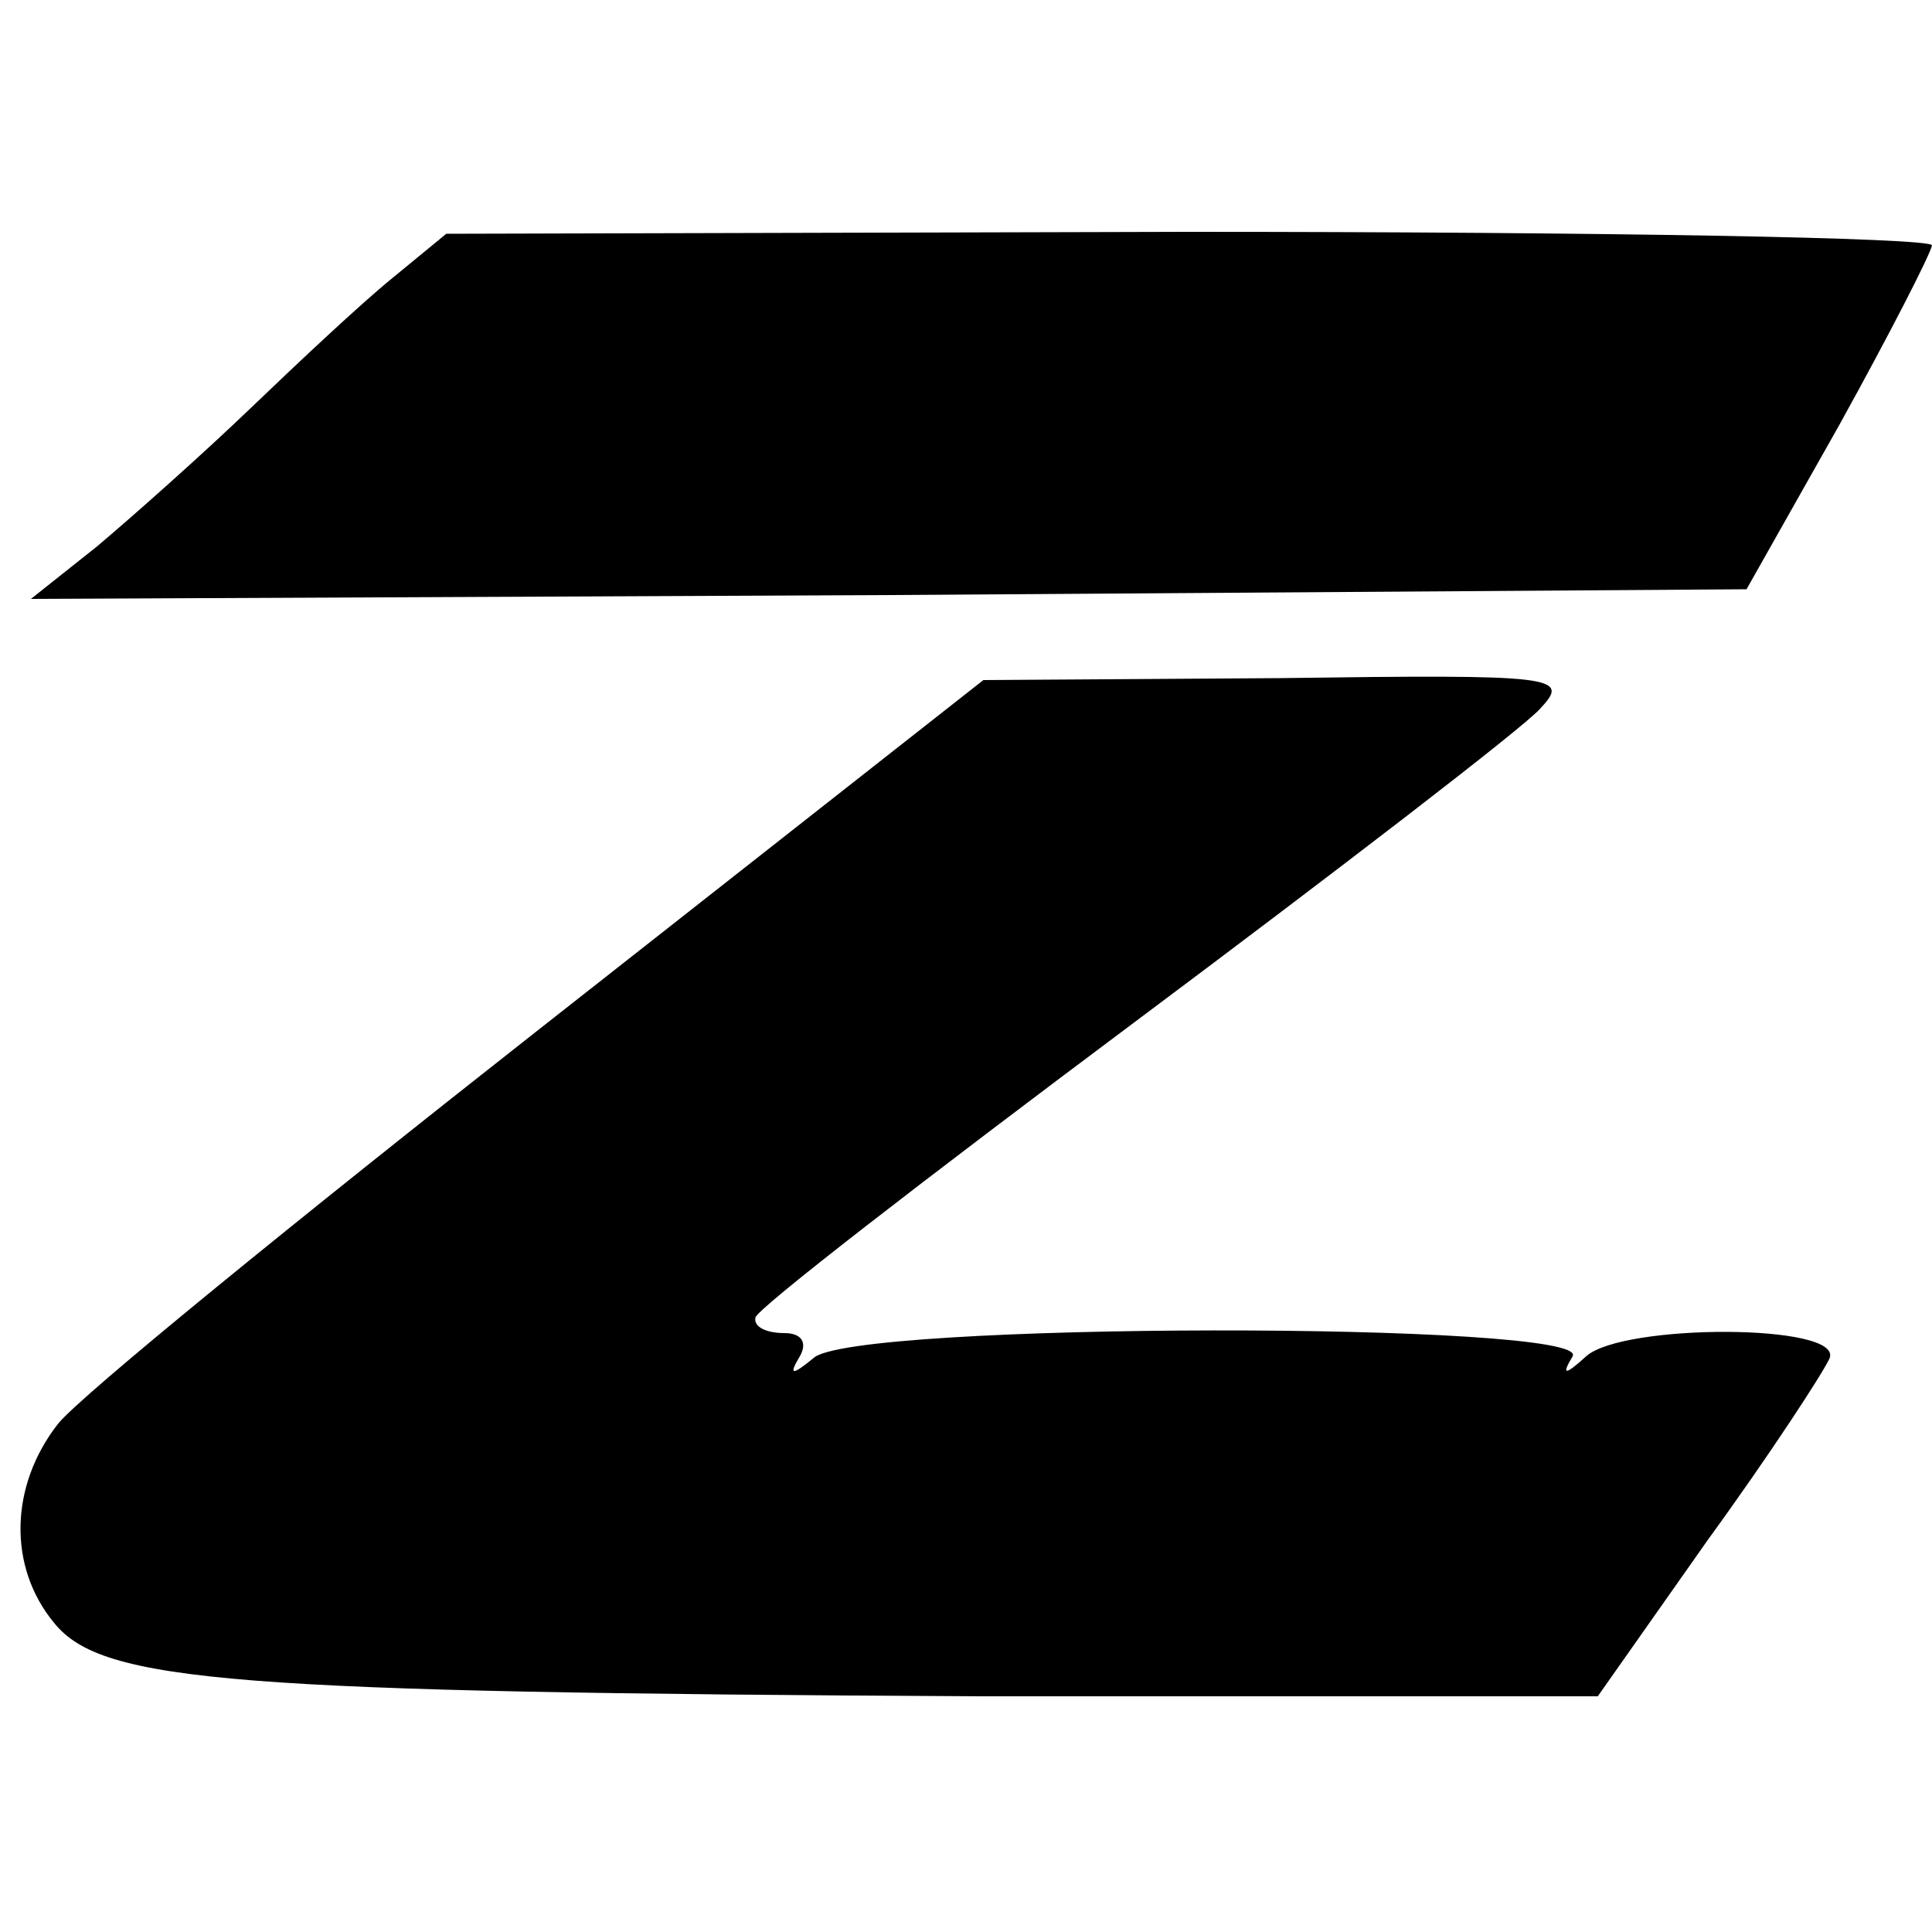
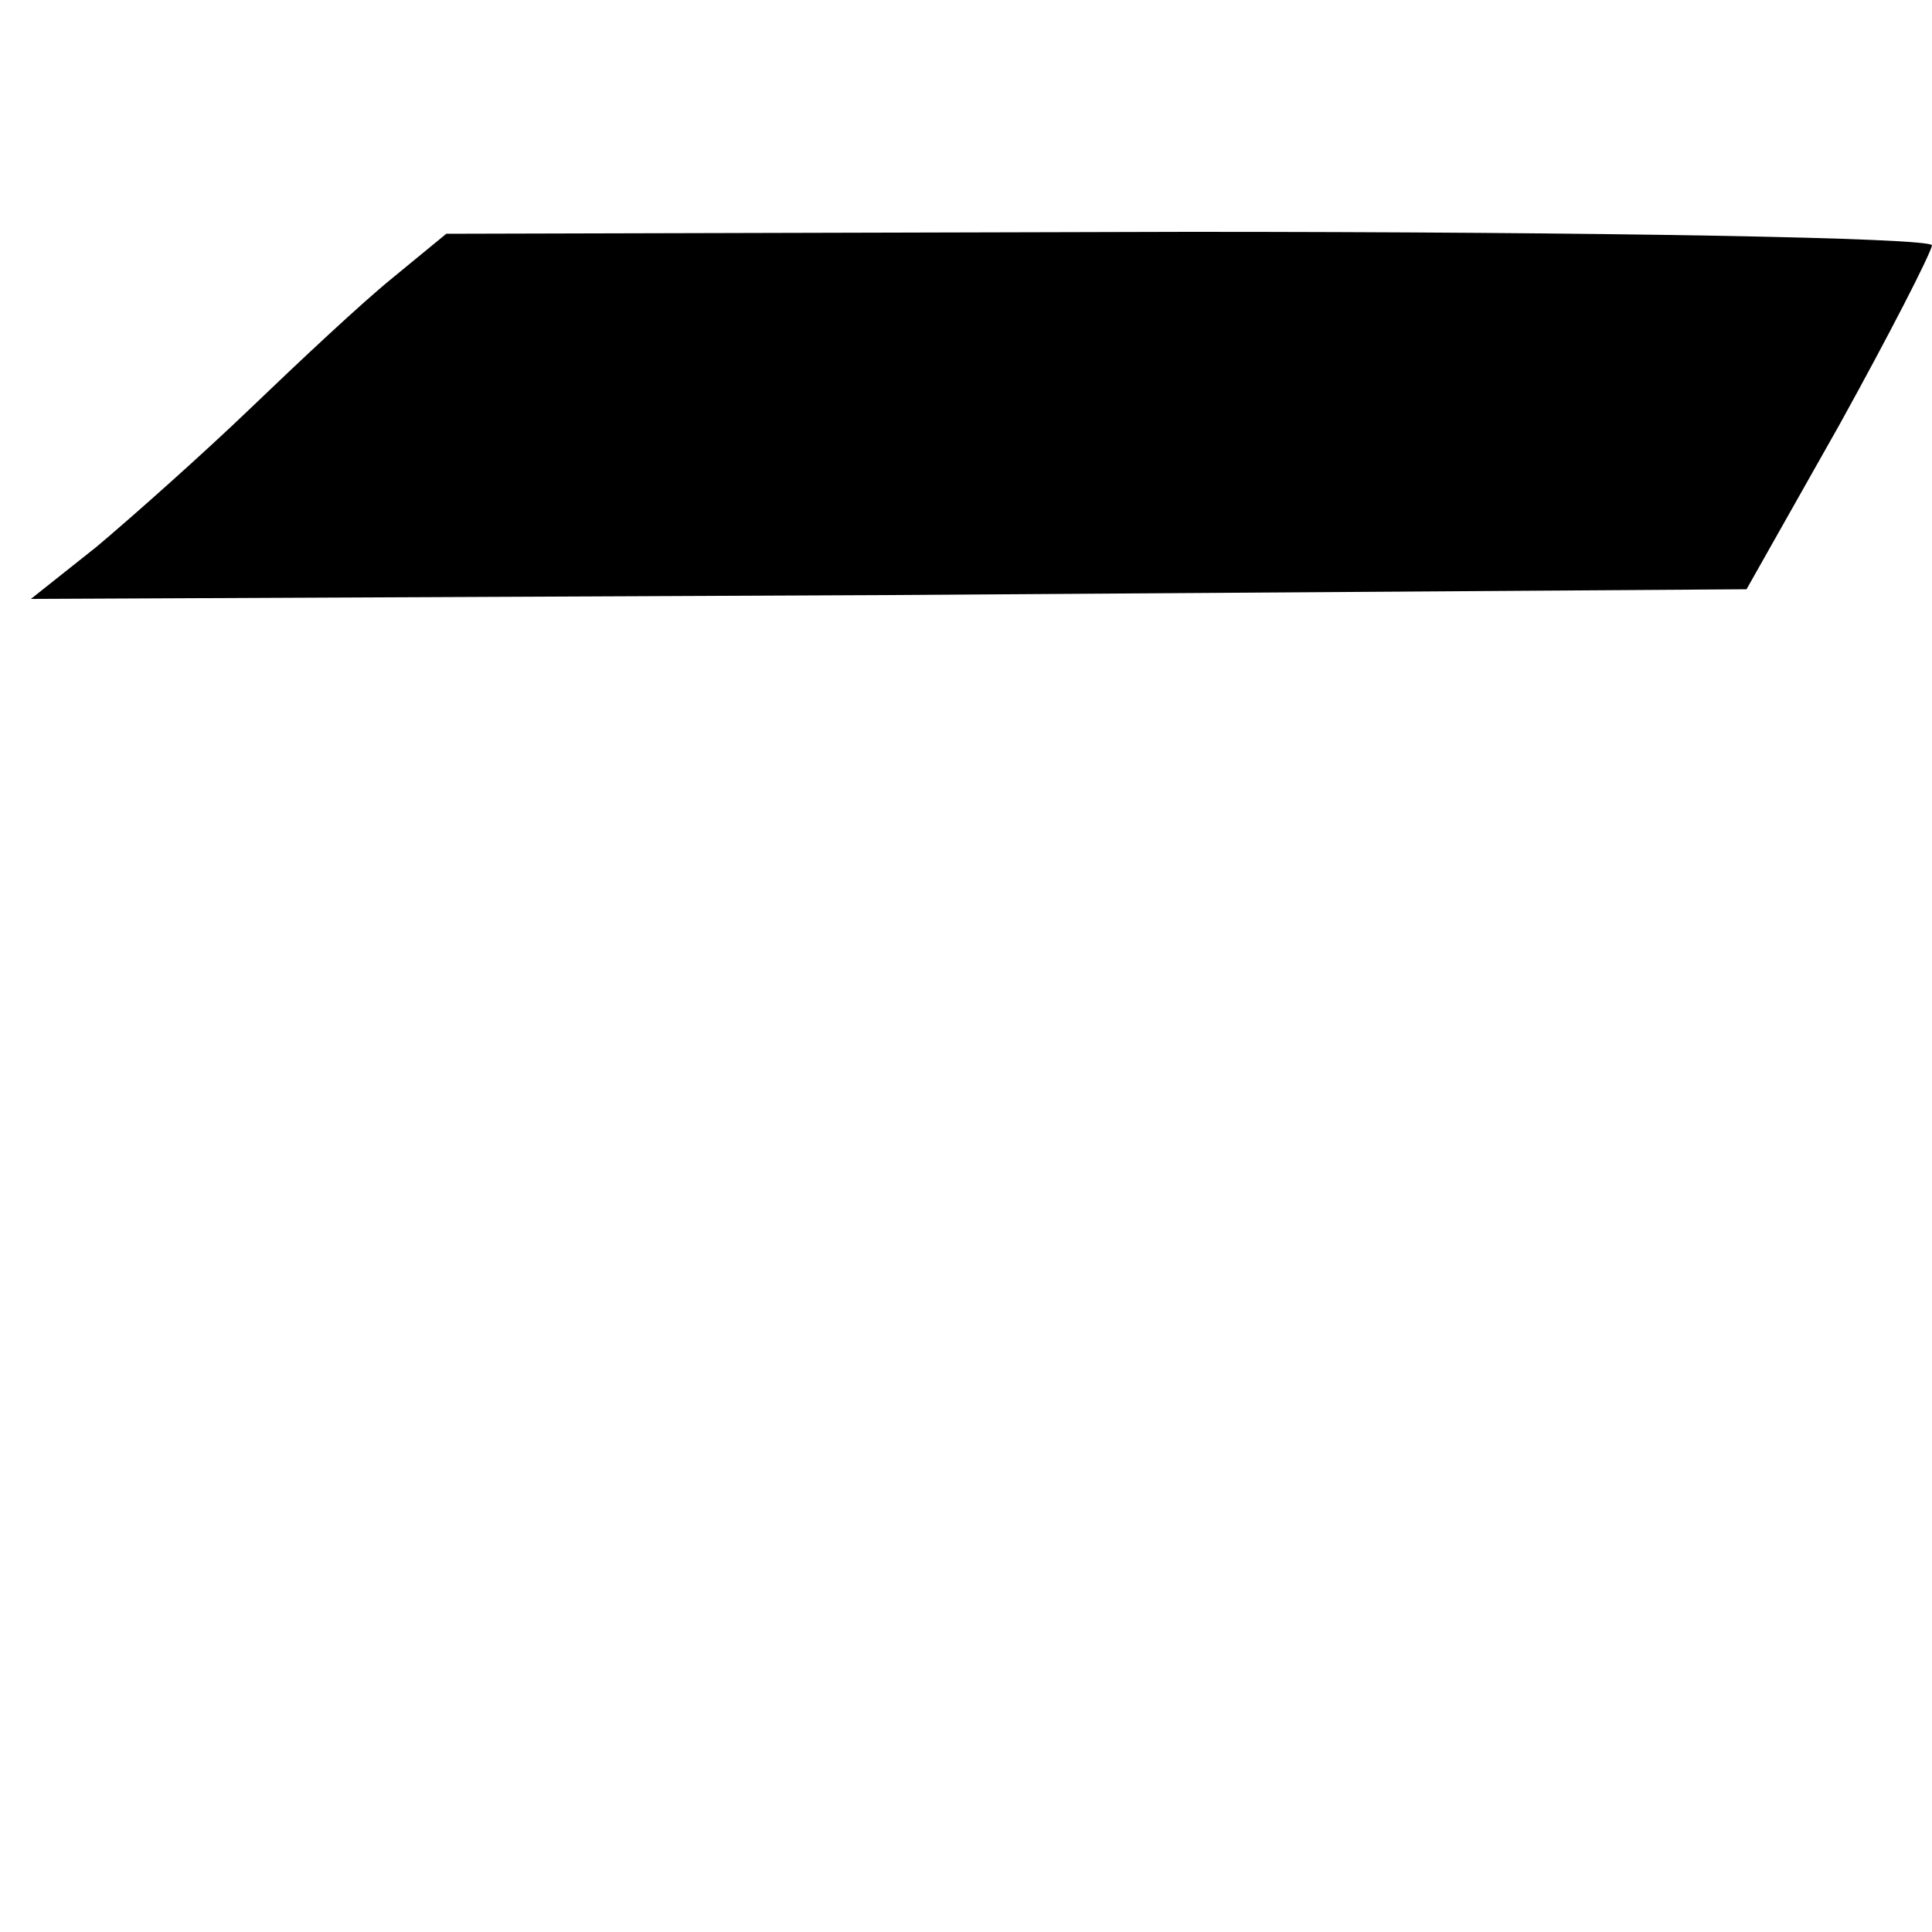
<svg xmlns="http://www.w3.org/2000/svg" version="1.0" width="100pt" height="100pt" viewBox="0 0 100 100" preserveAspectRatio="xMidYMid meet">
  <g transform="translate(0,100) scale(0.1,-0.1)" fill="#000000" stroke="none">
    <path d="M203 856 c-16 -13 -48 -43 -73 -67 -25 -24 -61 -56 -80 -72 l-34 -27 444 2 444 3 48 85 c26 47 47 88 48 93 0 4 -173 7 -385 7 l-384 -1 -28 -23z" />
-     <path d="M280 468 c-126 -99 -239 -191 -250 -205 -25 -32 -26 -74 -2 -103 25 -31 93 -36 478 -38 l321 0 57 81 c32 44 60 87 63 94 7 18 -107 18 -126 1 -11 -10 -13 -10 -7 0 10 18 -374 18 -393 -1 -11 -9 -13 -9 -7 1 4 7 1 12 -8 12 -9 0 -16 3 -15 8 0 4 88 72 195 152 107 80 202 153 211 163 16 17 10 18 -135 16 l-153 -1 -229 -180z" />
  </g>
</svg>